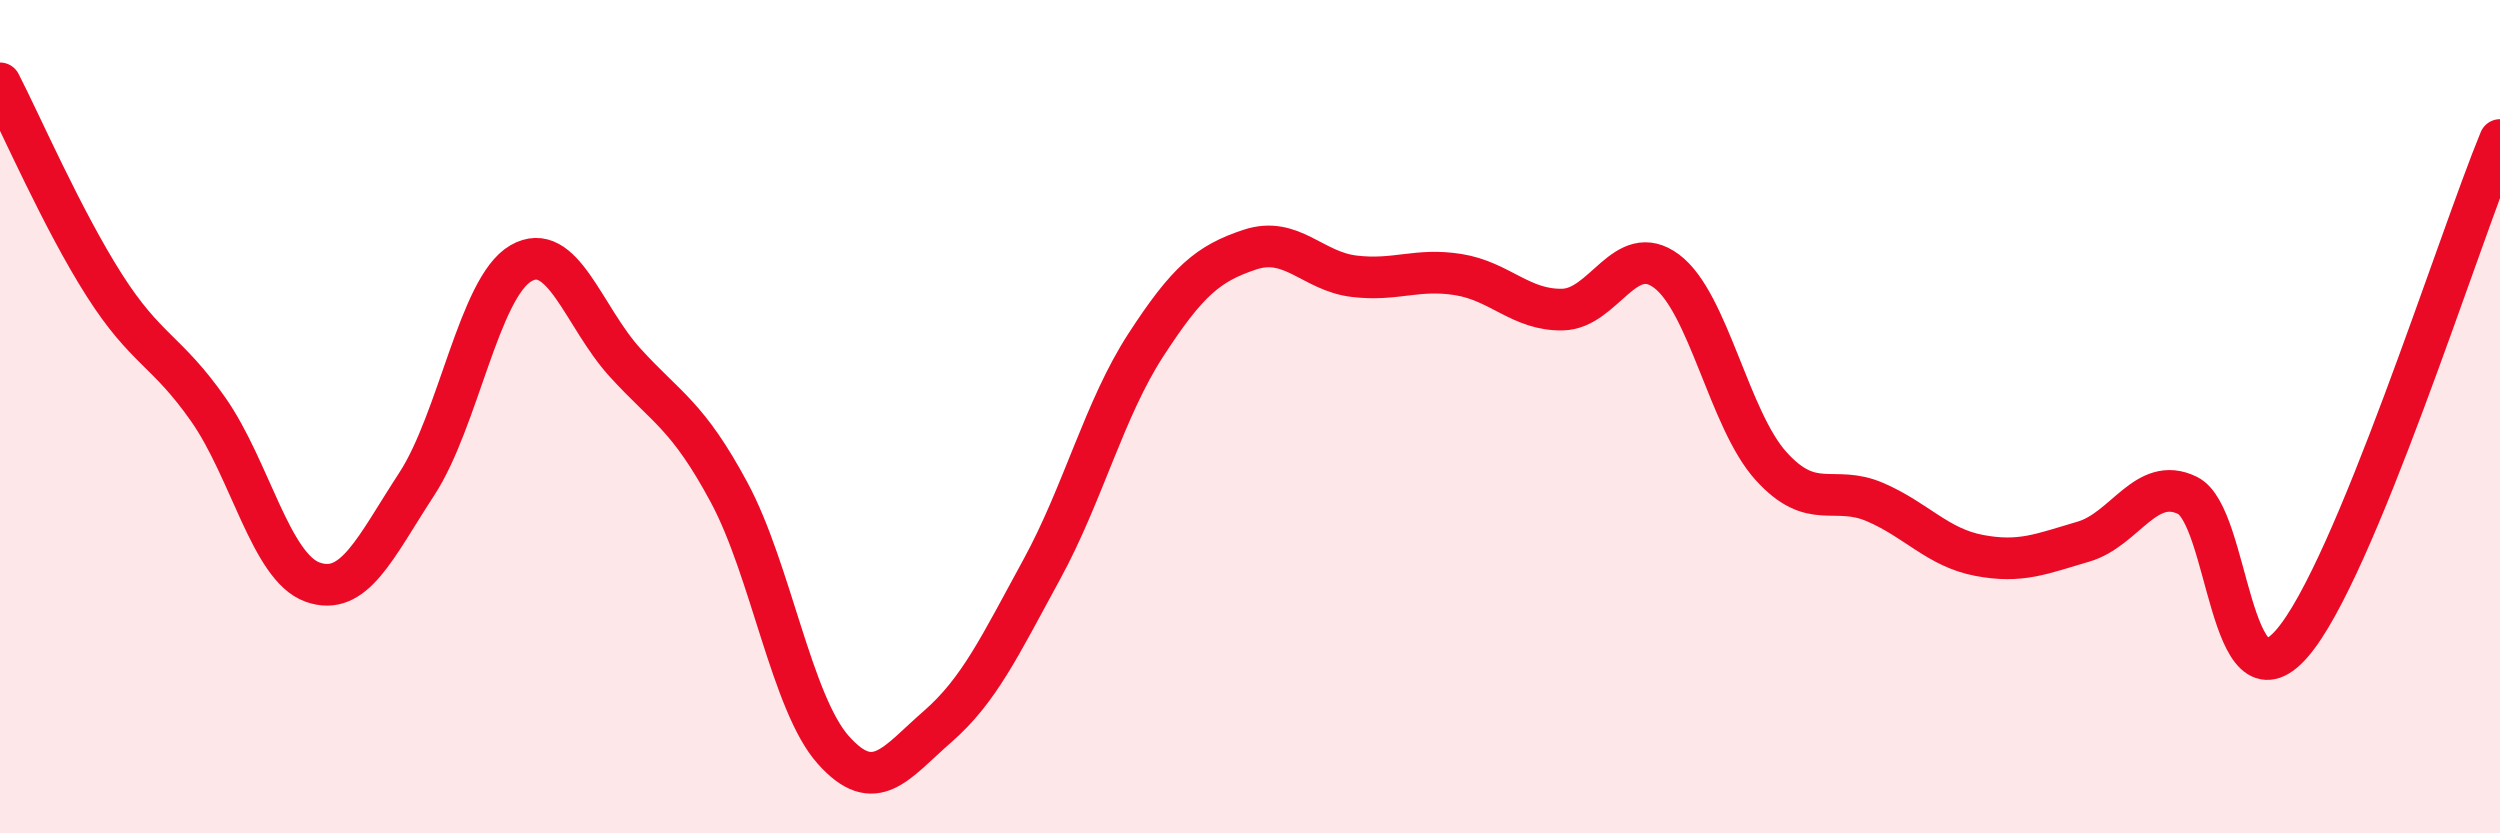
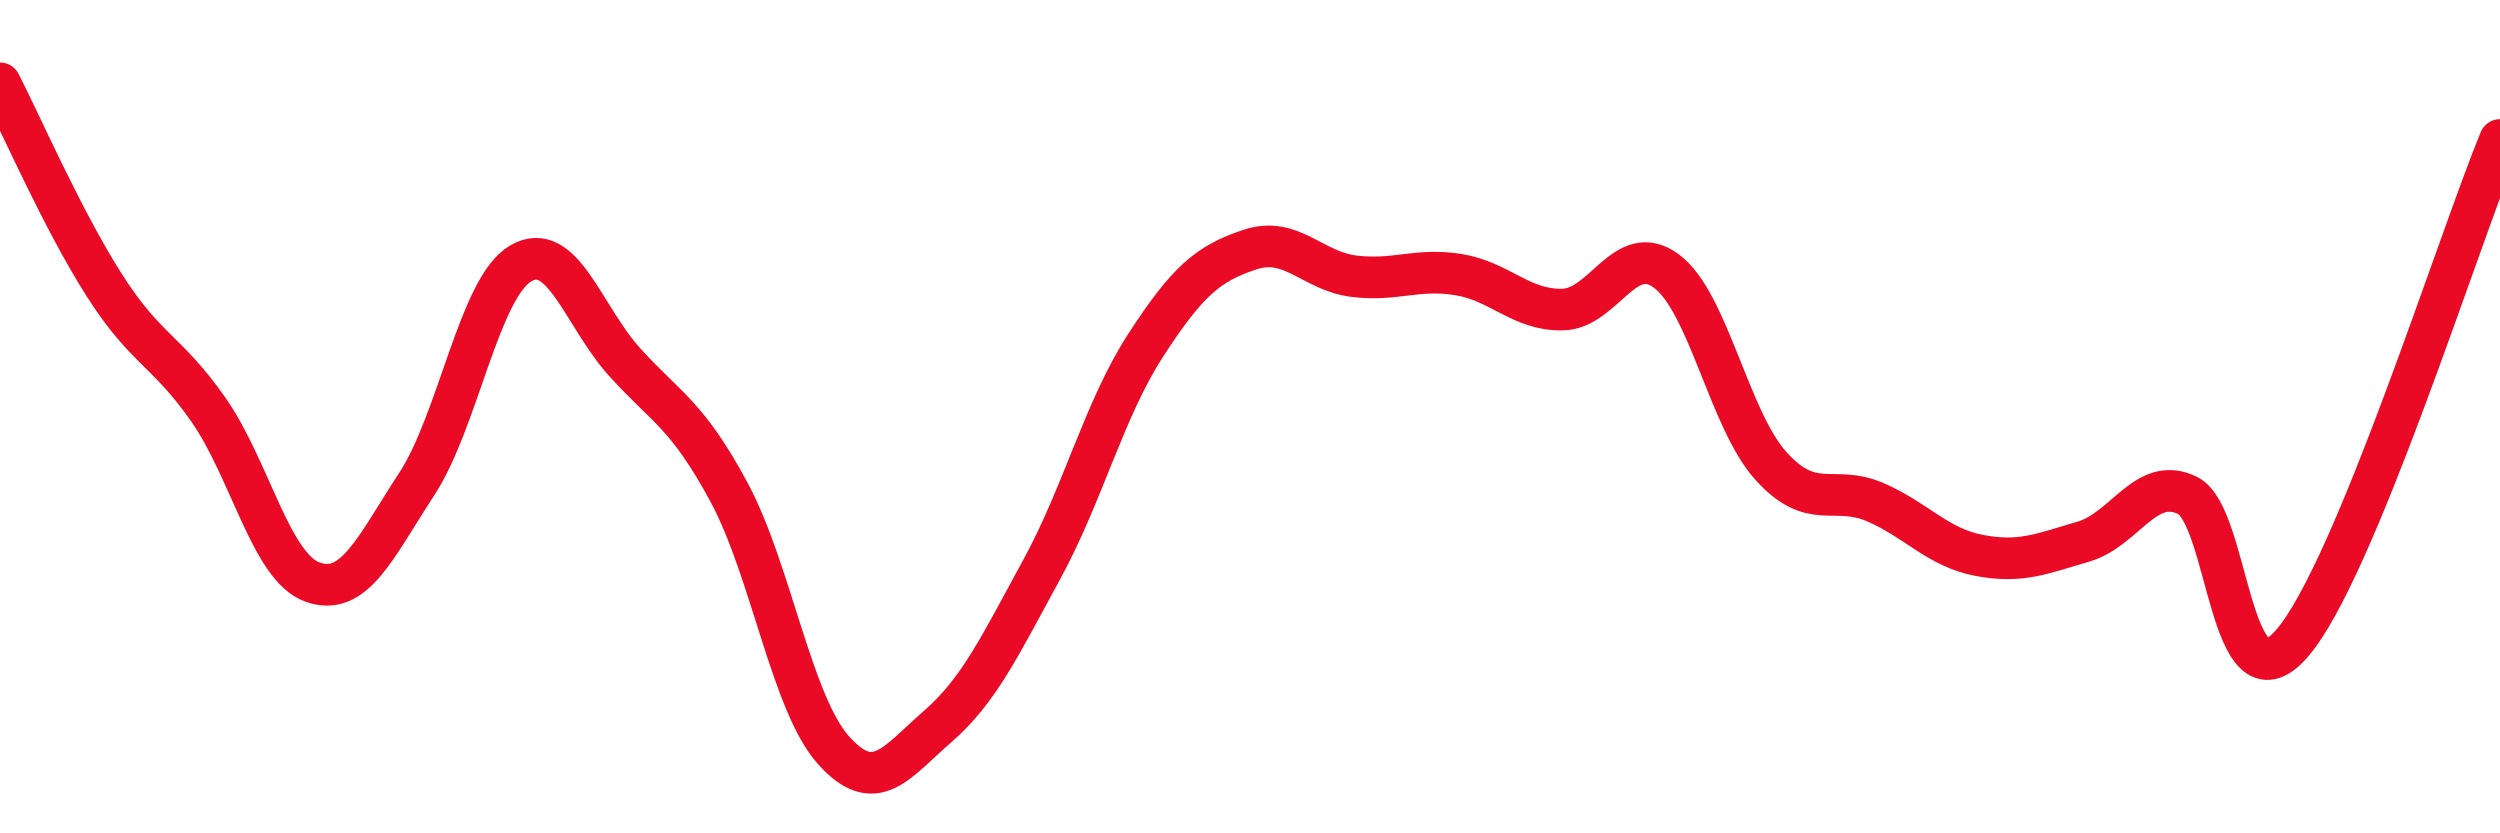
<svg xmlns="http://www.w3.org/2000/svg" width="60" height="20" viewBox="0 0 60 20">
-   <path d="M 0,2 C 0.5,2.97 1.5,5.27 2.5,6.84 C 3.5,8.41 4,8.4 5,9.83 C 6,11.26 6.5,13.61 7.5,13.97 C 8.5,14.33 9,13.15 10,11.62 C 11,10.09 11.5,6.9 12.5,6.32 C 13.5,5.74 14,7.6 15,8.7 C 16,9.8 16.5,9.96 17.5,11.82 C 18.5,13.68 19,16.88 20,18 C 21,19.12 21.5,18.31 22.5,17.44 C 23.5,16.57 24,15.5 25,13.67 C 26,11.84 26.5,9.82 27.5,8.28 C 28.5,6.74 29,6.32 30,5.99 C 31,5.66 31.5,6.51 32.5,6.63 C 33.5,6.75 34,6.43 35,6.59 C 36,6.75 36.5,7.45 37.5,7.43 C 38.5,7.41 39,5.76 40,6.51 C 41,7.26 41.5,10.07 42.5,11.18 C 43.5,12.29 44,11.62 45,12.05 C 46,12.48 46.5,13.14 47.5,13.33 C 48.5,13.52 49,13.29 50,13 C 51,12.71 51.5,11.4 52.5,11.89 C 53.5,12.38 53.5,17.16 55,15.45 C 56.5,13.74 59,5.78 60,3.36L60 20L0 20Z" fill="#EB0A25" opacity="0.1" stroke-linecap="round" stroke-linejoin="round" />
  <path d="M 0,2 C 0.5,2.97 1.5,5.27 2.5,6.84 C 3.5,8.41 4,8.4 5,9.83 C 6,11.26 6.5,13.61 7.5,13.97 C 8.5,14.33 9,13.15 10,11.62 C 11,10.09 11.5,6.9 12.5,6.32 C 13.5,5.74 14,7.6 15,8.7 C 16,9.8 16.5,9.96 17.5,11.82 C 18.5,13.68 19,16.88 20,18 C 21,19.12 21.5,18.31 22.5,17.44 C 23.5,16.57 24,15.5 25,13.67 C 26,11.84 26.5,9.82 27.5,8.28 C 28.5,6.74 29,6.32 30,5.99 C 31,5.66 31.5,6.51 32.5,6.63 C 33.5,6.75 34,6.43 35,6.59 C 36,6.75 36.5,7.45 37.5,7.43 C 38.5,7.41 39,5.76 40,6.51 C 41,7.26 41.5,10.07 42.5,11.18 C 43.5,12.29 44,11.62 45,12.05 C 46,12.48 46.5,13.14 47.5,13.33 C 48.5,13.52 49,13.29 50,13 C 51,12.71 51.5,11.4 52.5,11.89 C 53.5,12.38 53.5,17.16 55,15.45 C 56.5,13.74 59,5.78 60,3.36" stroke="#EB0A25" stroke-width="1" fill="none" stroke-linecap="round" stroke-linejoin="round" />
</svg>